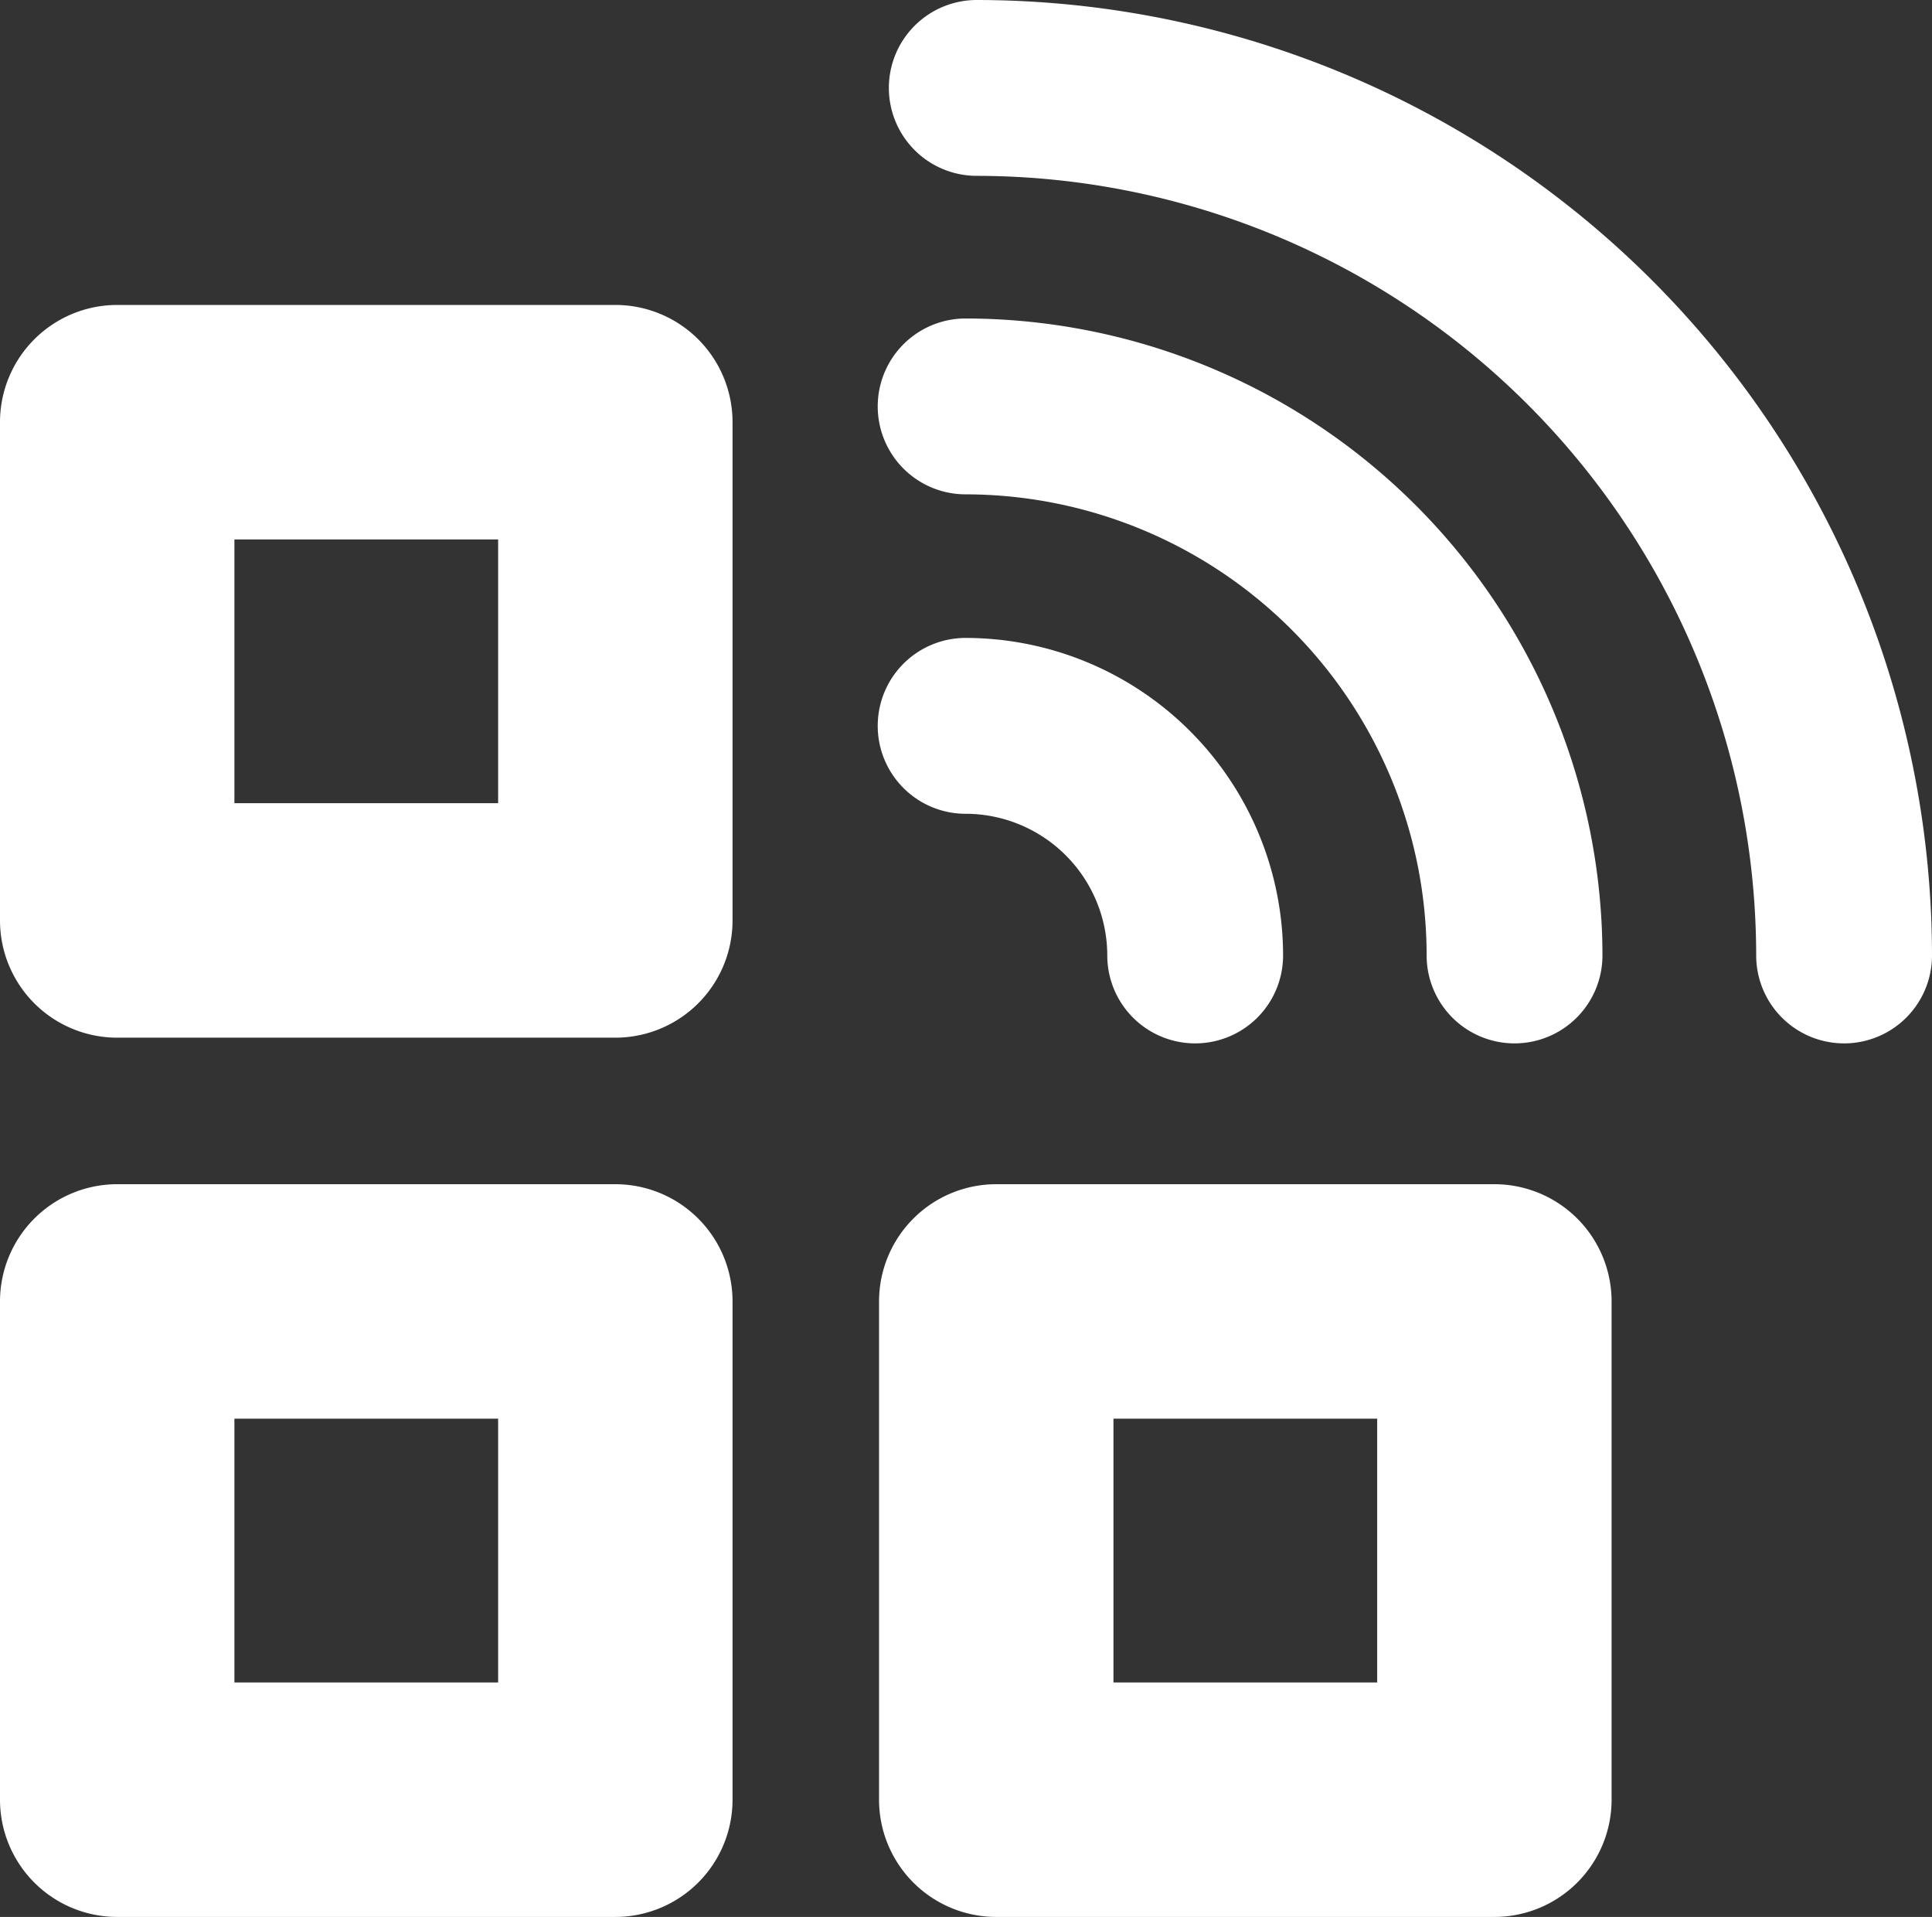
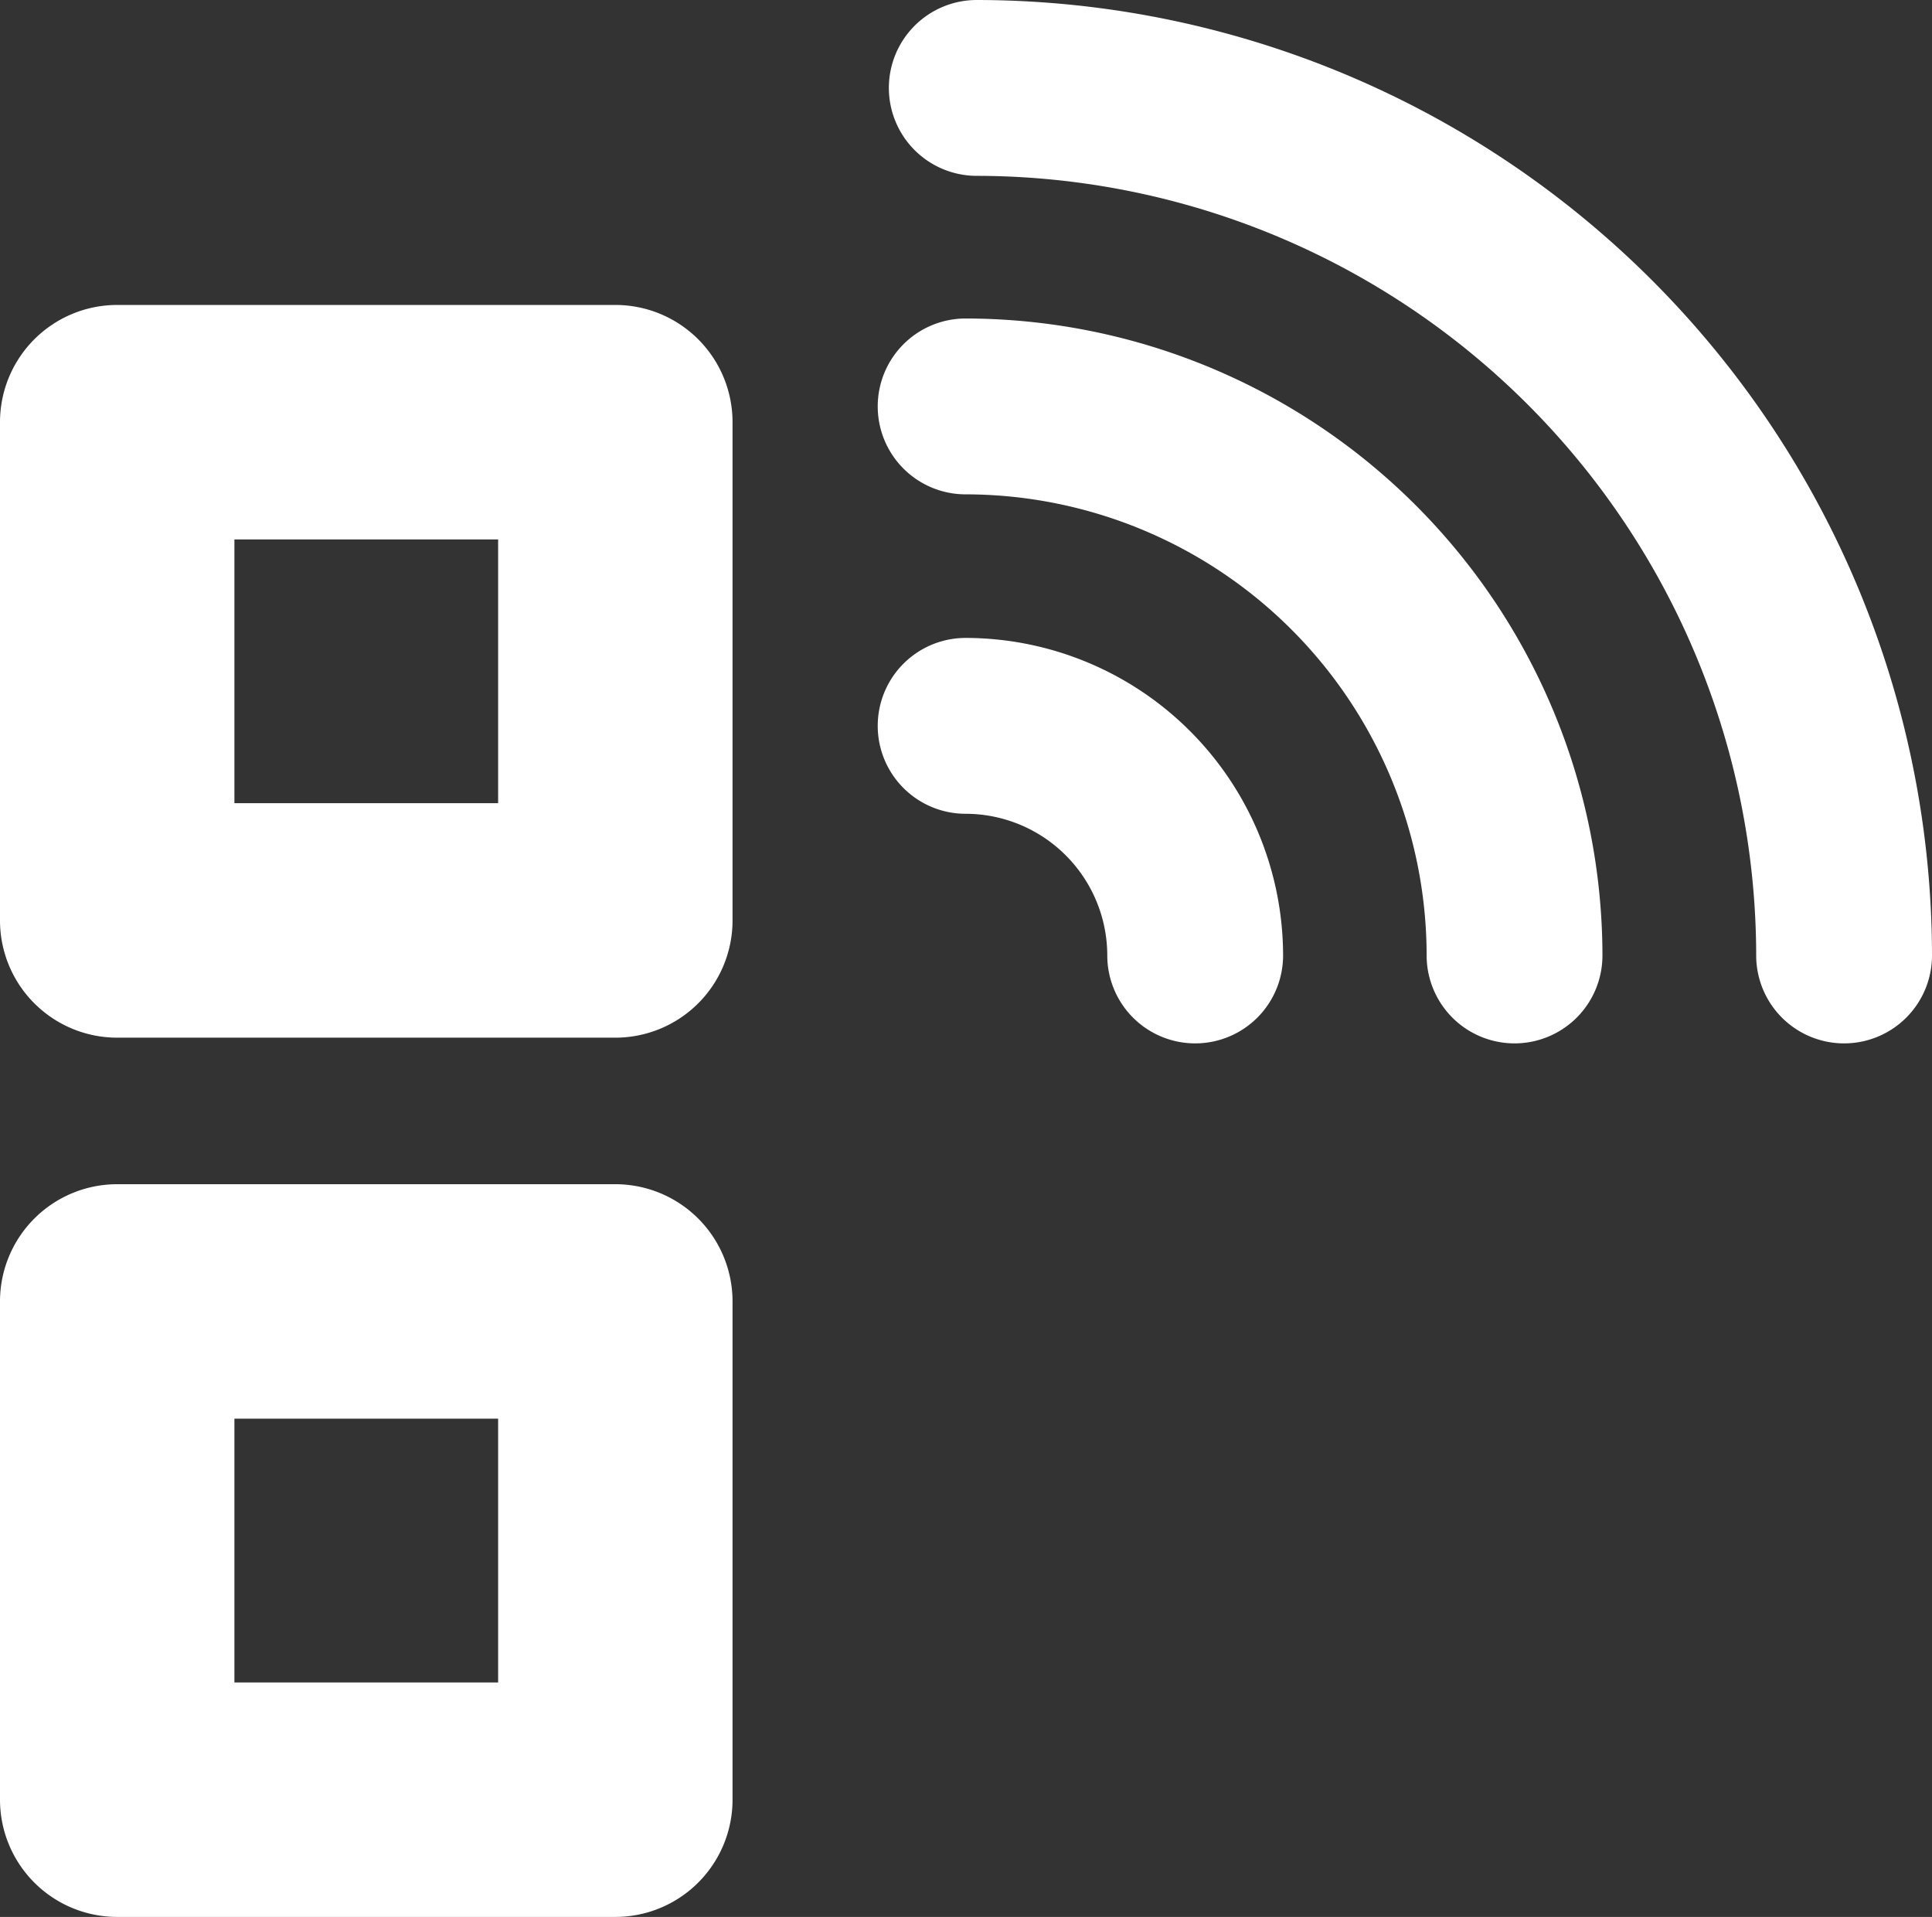
<svg xmlns="http://www.w3.org/2000/svg" width="65.935" height="65.405" viewBox="0 0 65.935 65.405">
  <rect x="0" y="0" width="65.935" height="65.405" fill="#333333" stroke="none" />
  <g id="Group_5207" data-name="Group 5207" transform="translate(-805 -1171.417)">
    <path id="Rectangle_8678" data-name="Rectangle 8678" d="M8,8v9h9V8H8M4,0H21a4,4,0,0,1,4,4V21a4,4,0,0,1-4,4H4a4,4,0,0,1-4-4V4A4,4,0,0,1,4,0Z" transform="translate(805 1181.822)" fill="#fff" />
    <path id="Rectangle_8681" data-name="Rectangle 8681" d="M8,8v9h9V8H8M4,0H21a4,4,0,0,1,4,4V21a4,4,0,0,1-4,4H4a4,4,0,0,1-4-4V4A4,4,0,0,1,4,0Z" transform="translate(805 1211.822)" fill="#fff" />
-     <path id="Rectangle_8680" data-name="Rectangle 8680" d="M8,8v9h9V8H8M4,0H21a4,4,0,0,1,4,4V21a4,4,0,0,1-4,4H4a4,4,0,0,1-4-4V4A4,4,0,0,1,4,0Z" transform="translate(835 1211.822)" fill="#fff" />
    <g id="Group_5185" data-name="Group 5185" transform="translate(837.955 1174.417)">
      <path id="Path_5453" data-name="Path 5453" d="M49.1,32.6a3,3,0,0,1-3-3A26.63,26.63,0,0,0,19.5,3a3,3,0,0,1-3-3,3,3,0,0,1,3-3A32.637,32.637,0,0,1,52.1,29.6,3,3,0,0,1,49.1,32.6Z" transform="translate(-19.12 0)" fill="#fff" />
      <path id="Path_5454" data-name="Path 5454" d="M38.233,21.733a3,3,0,0,1-3-3A15.75,15.75,0,0,0,19.5,3a3,3,0,0,1-3-3,3,3,0,0,1,3-3A21.757,21.757,0,0,1,41.233,18.733,3,3,0,0,1,38.233,21.733Z" transform="translate(-19.5 10.867)" fill="#fff" />
      <path id="Path_5455" data-name="Path 5455" d="M27.334,10.834a3,3,0,0,1-3-3A4.84,4.84,0,0,0,19.5,3a3,3,0,0,1-3-3,3,3,0,0,1,3-3A10.847,10.847,0,0,1,30.334,7.834,3,3,0,0,1,27.334,10.834Z" transform="translate(-19.5 21.766)" fill="#fff" />
    </g>
  </g>
</svg>